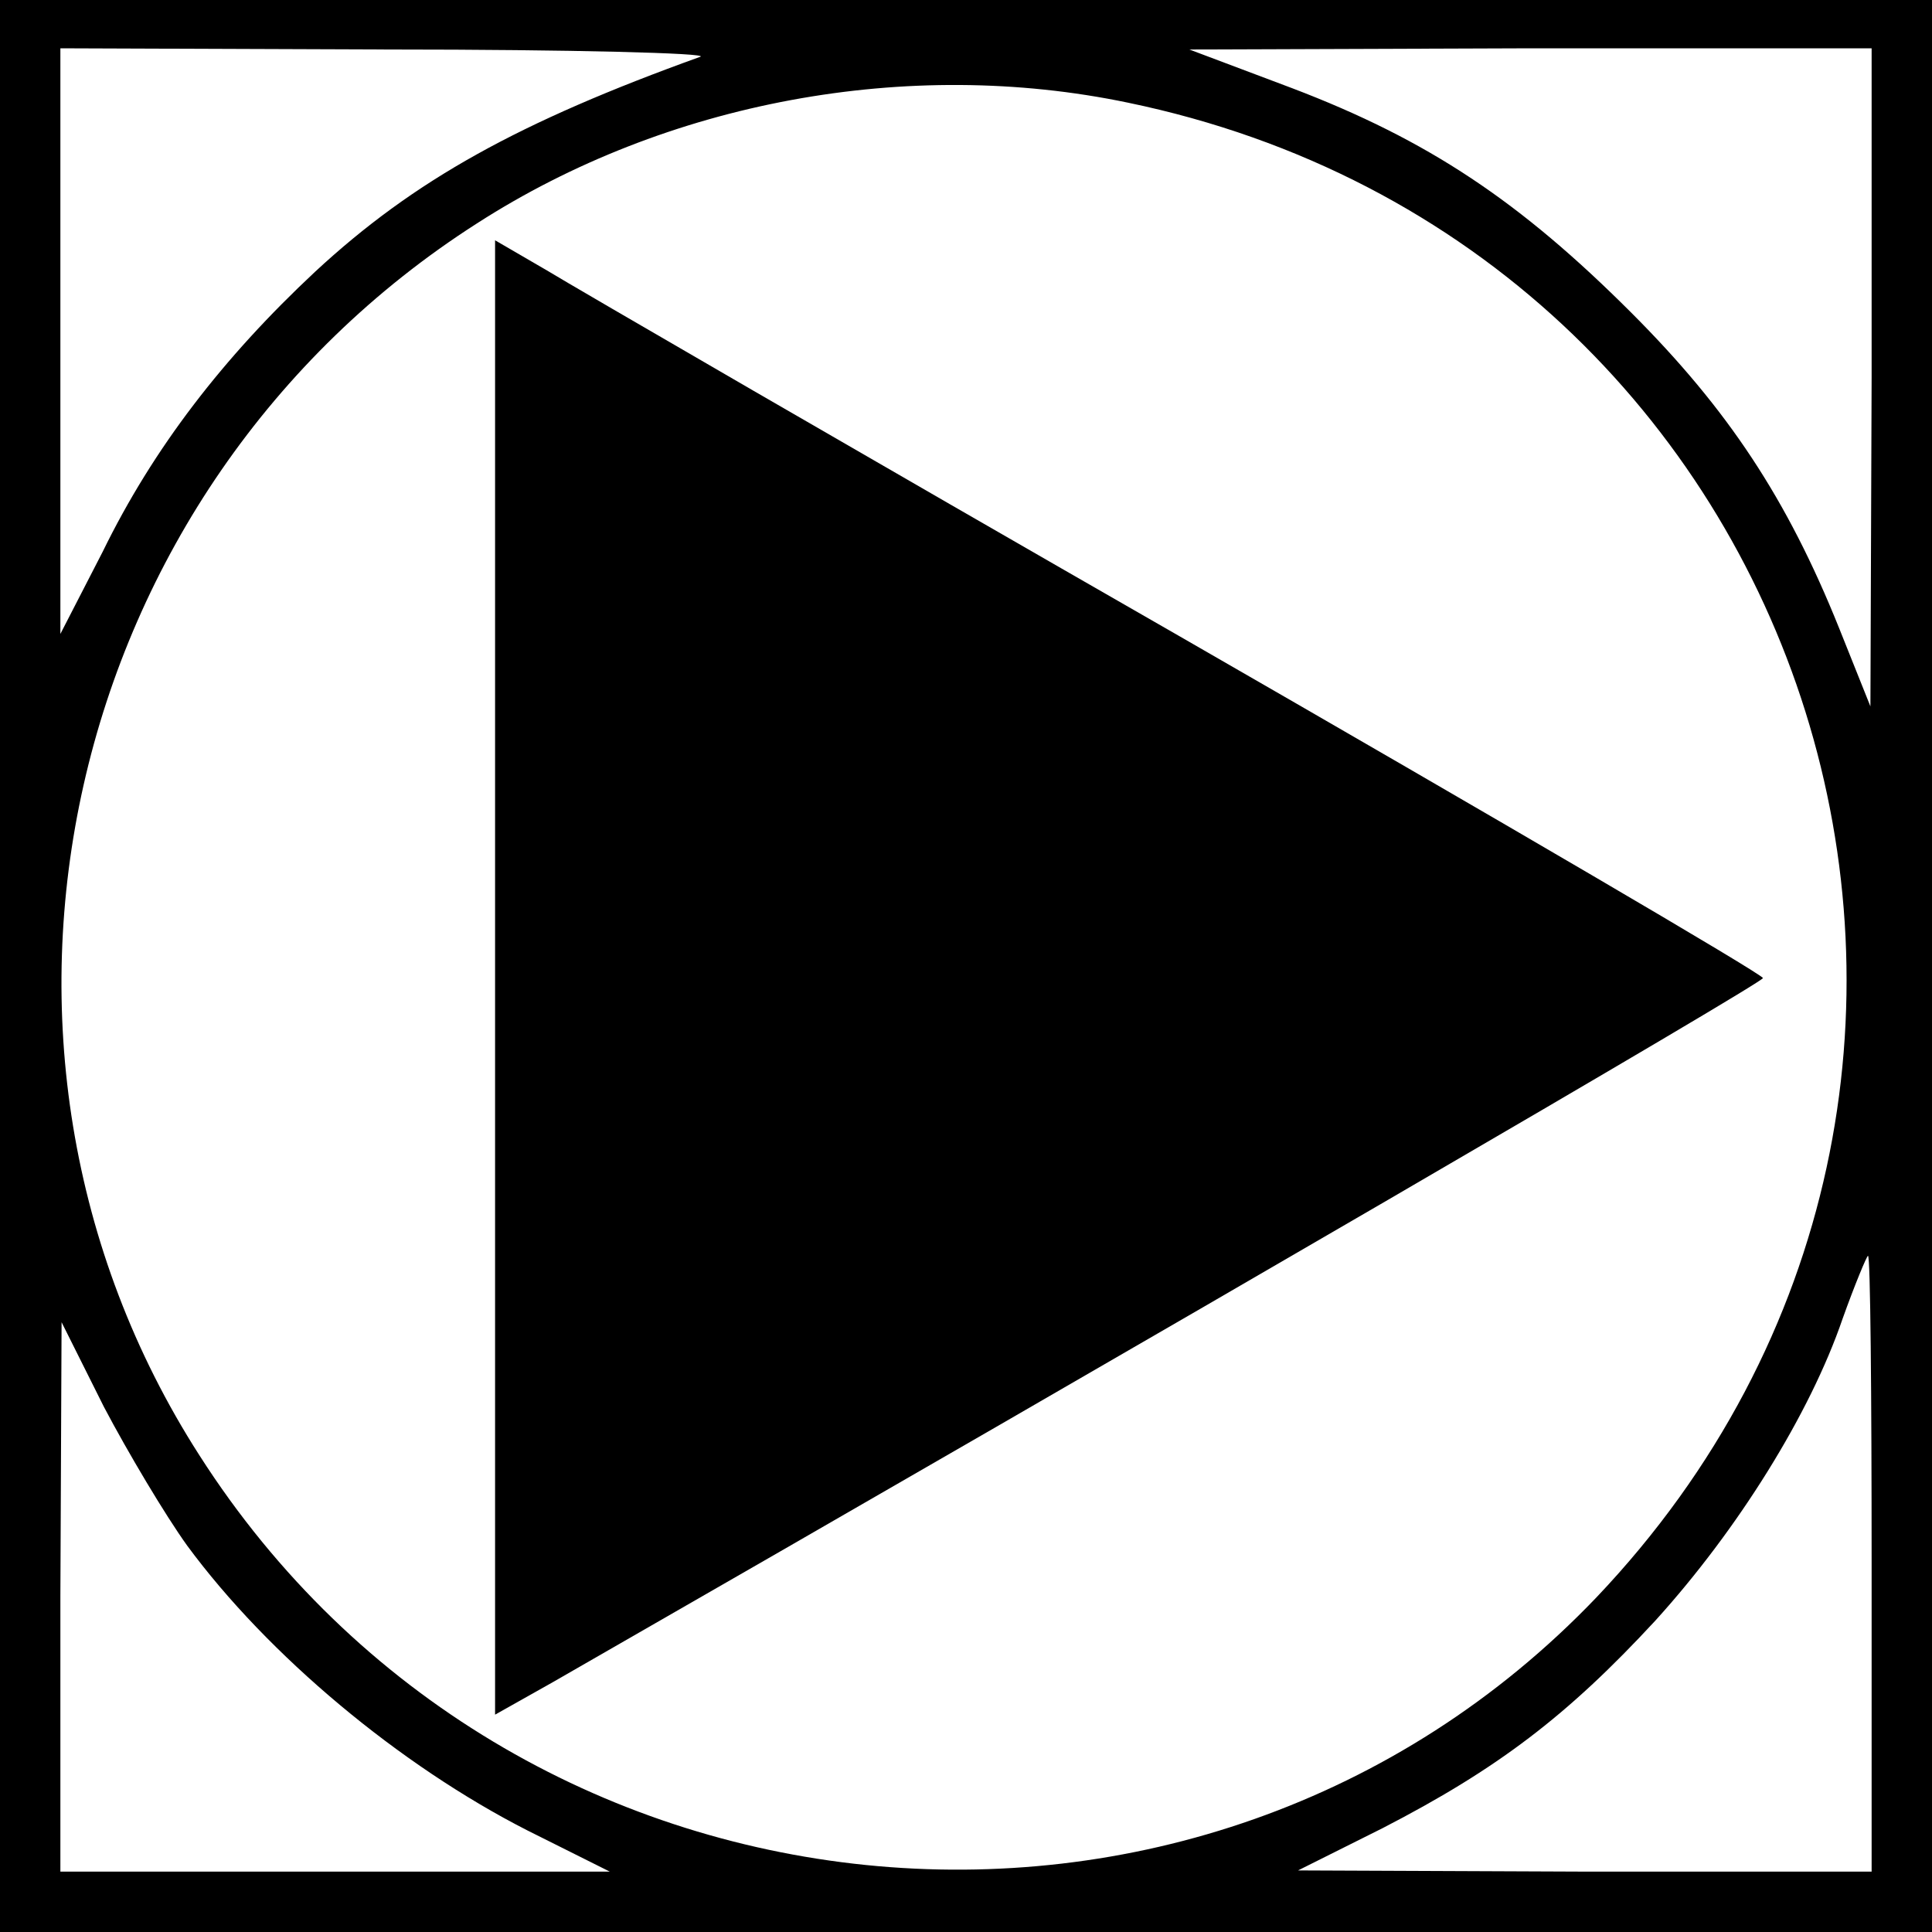
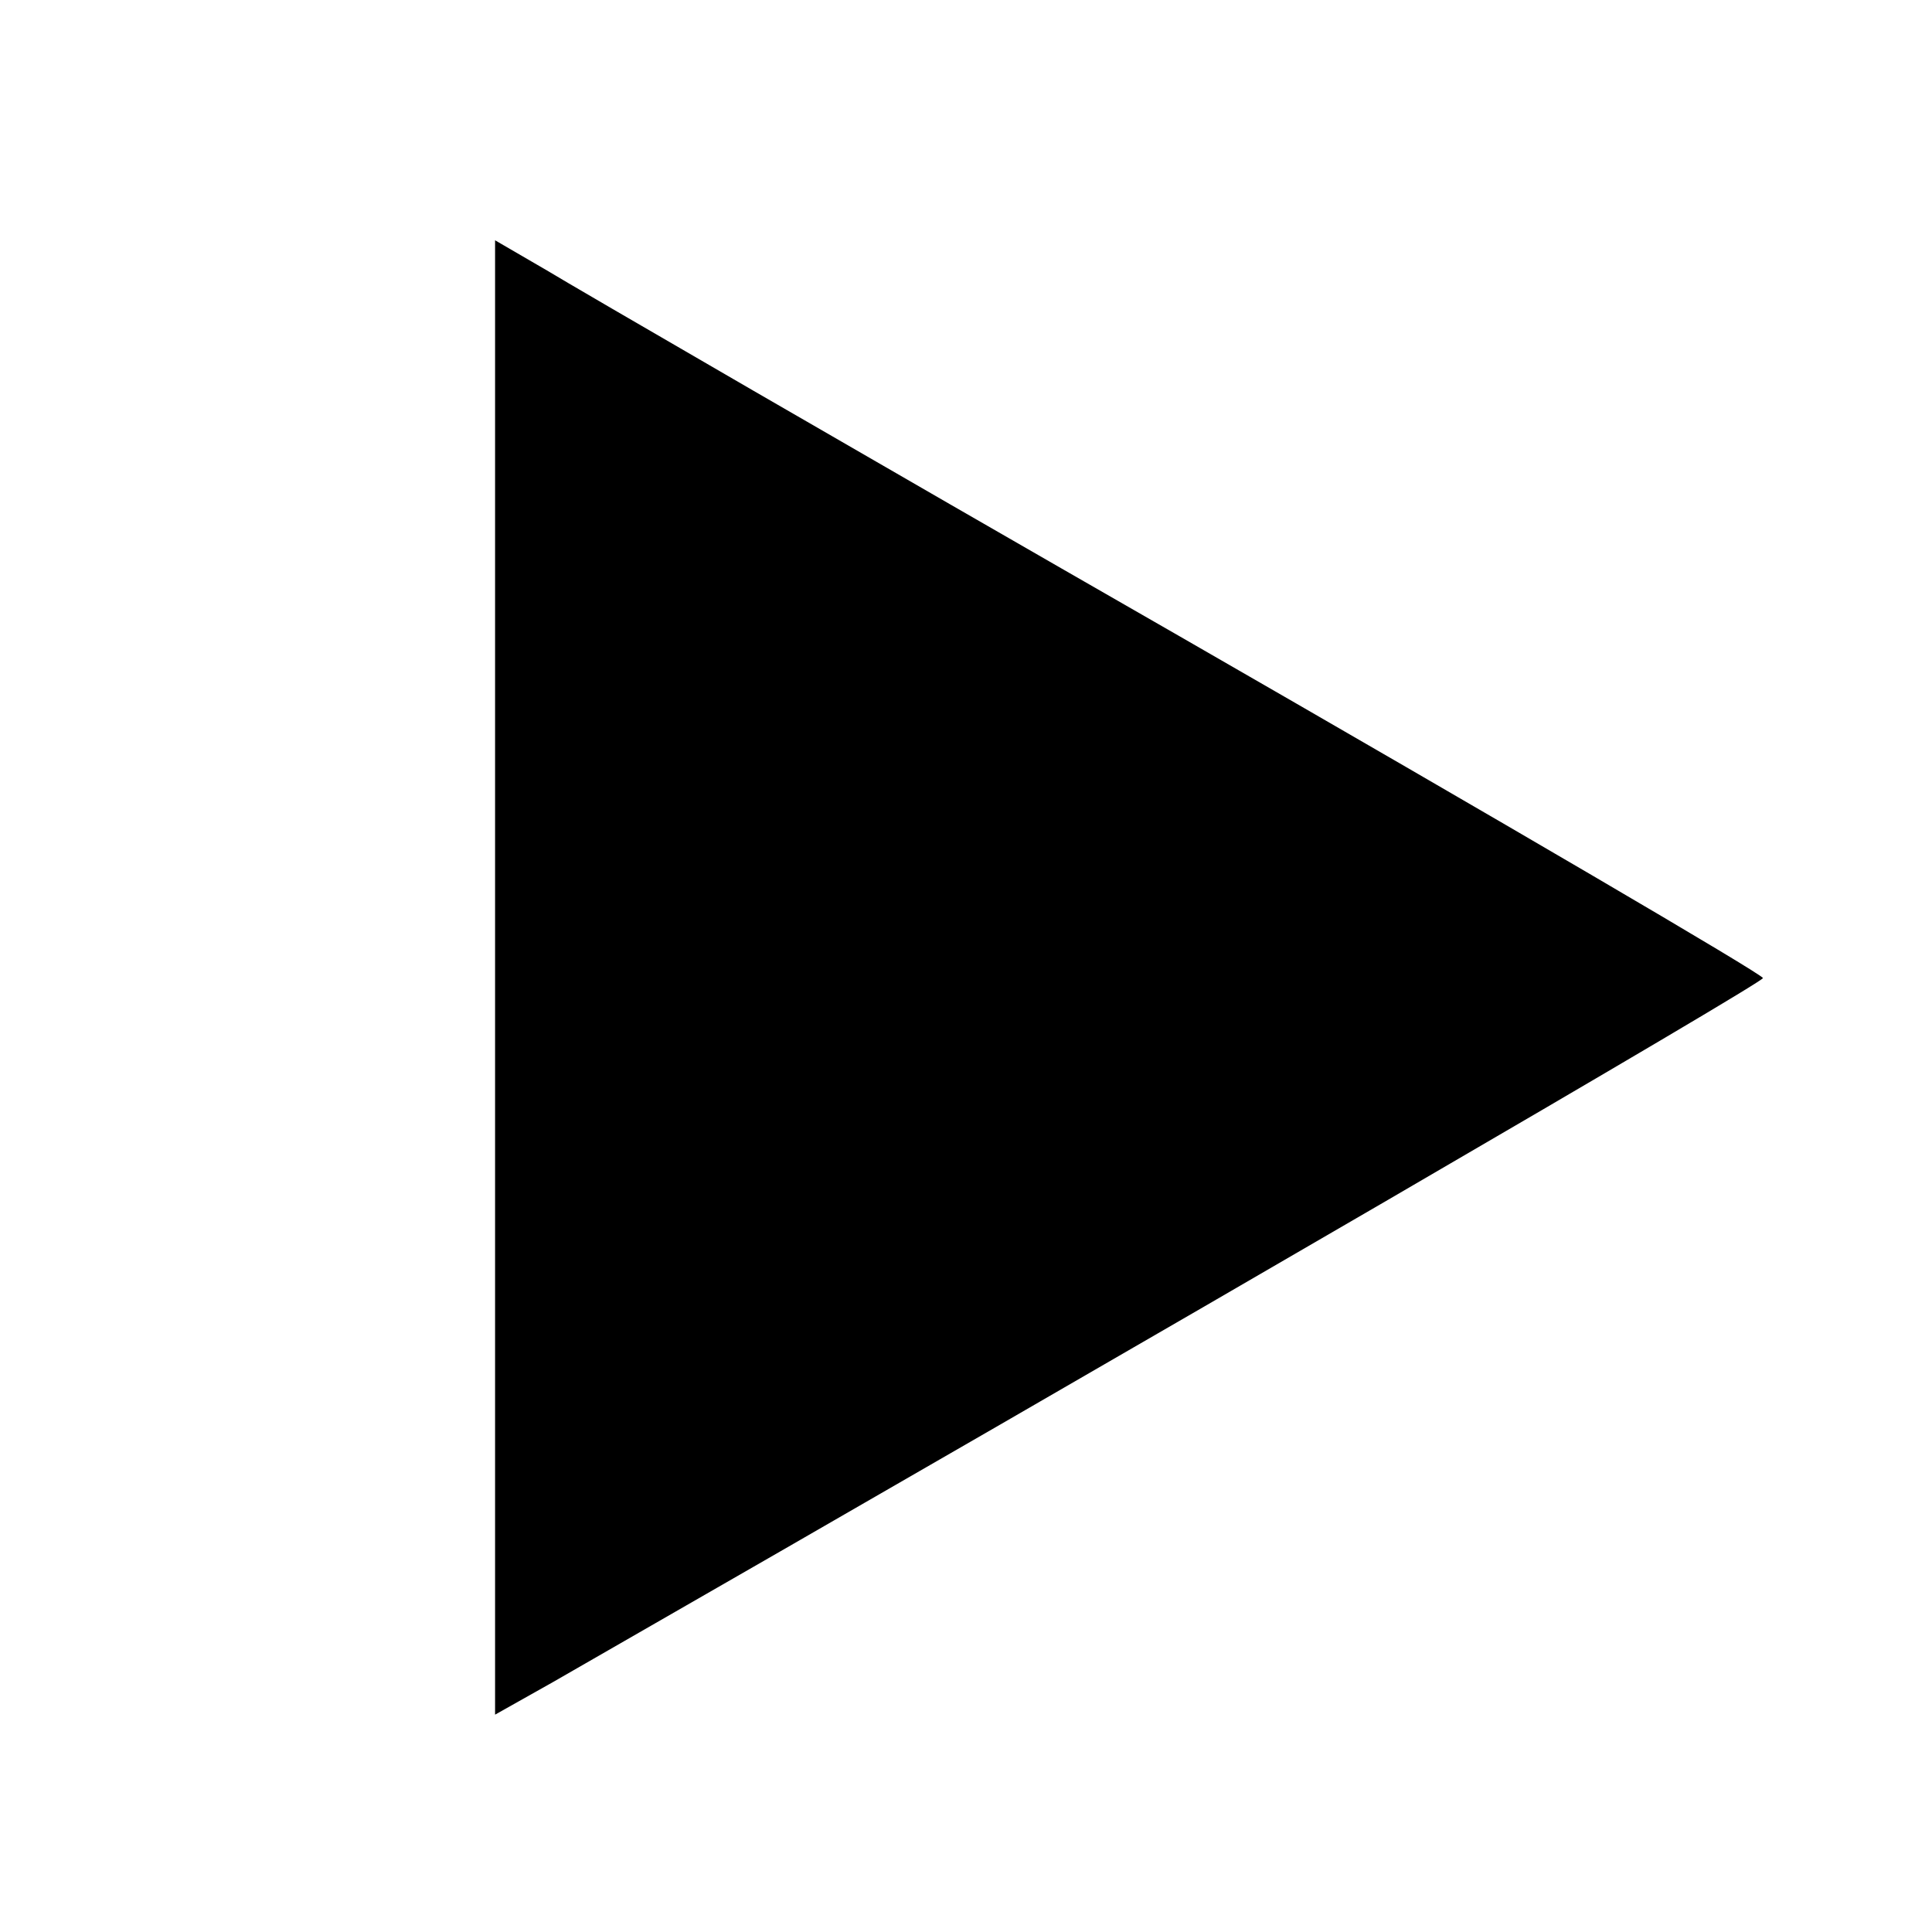
<svg xmlns="http://www.w3.org/2000/svg" version="1.0" width="160pt" height="160pt" viewBox="0 0 160 160" preserveAspectRatio="xMidYMid meet">
  <g transform="translate(0,160) scale(0.1,-0.1)" fill="#000000" stroke="none">
-     <path d="M0 800 l0 -800 800 0 800 0 0 800 0 800 -800 0 -800 0 0 -800z m580 753 c-150 -54 -237 -102 -319 -178 -76 -71 -134 -146 -176 -232 l-35 -68 0 243 0 242 273 -1 c149 0 265 -3 257 -6z m970 -265 l-1 -273 -26 65 c-43 107 -92 181 -172 261 -92 92 -168 143 -281 186 l-85 32 283 1 282 0 0 -272z m-616 227 c575 -119 792 -813 388 -1238 -329 -344 -899 -286 -1157 118 -218 340 -114 800 230 1020 157 101 357 138 539 100z m616 -1210 l0 -255 -237 0 -238 1 70 35 c95 49 153 93 226 172 68 75 128 171 155 250 10 28 20 52 21 52 2 0 3 -115 3 -255z m-1395 15 c67 -91 176 -182 282 -236 l68 -34 -227 0 -228 0 0 228 1 227 35 -70 c20 -38 51 -90 69 -115z" />
    <path d="M410 790 l0 -610 48 27 c507 291 1002 579 1002 583 0 3 -217 130 -483 283 -265 152 -501 289 -524 303 l-43 25 0 -611z" />
  </g>
</svg>